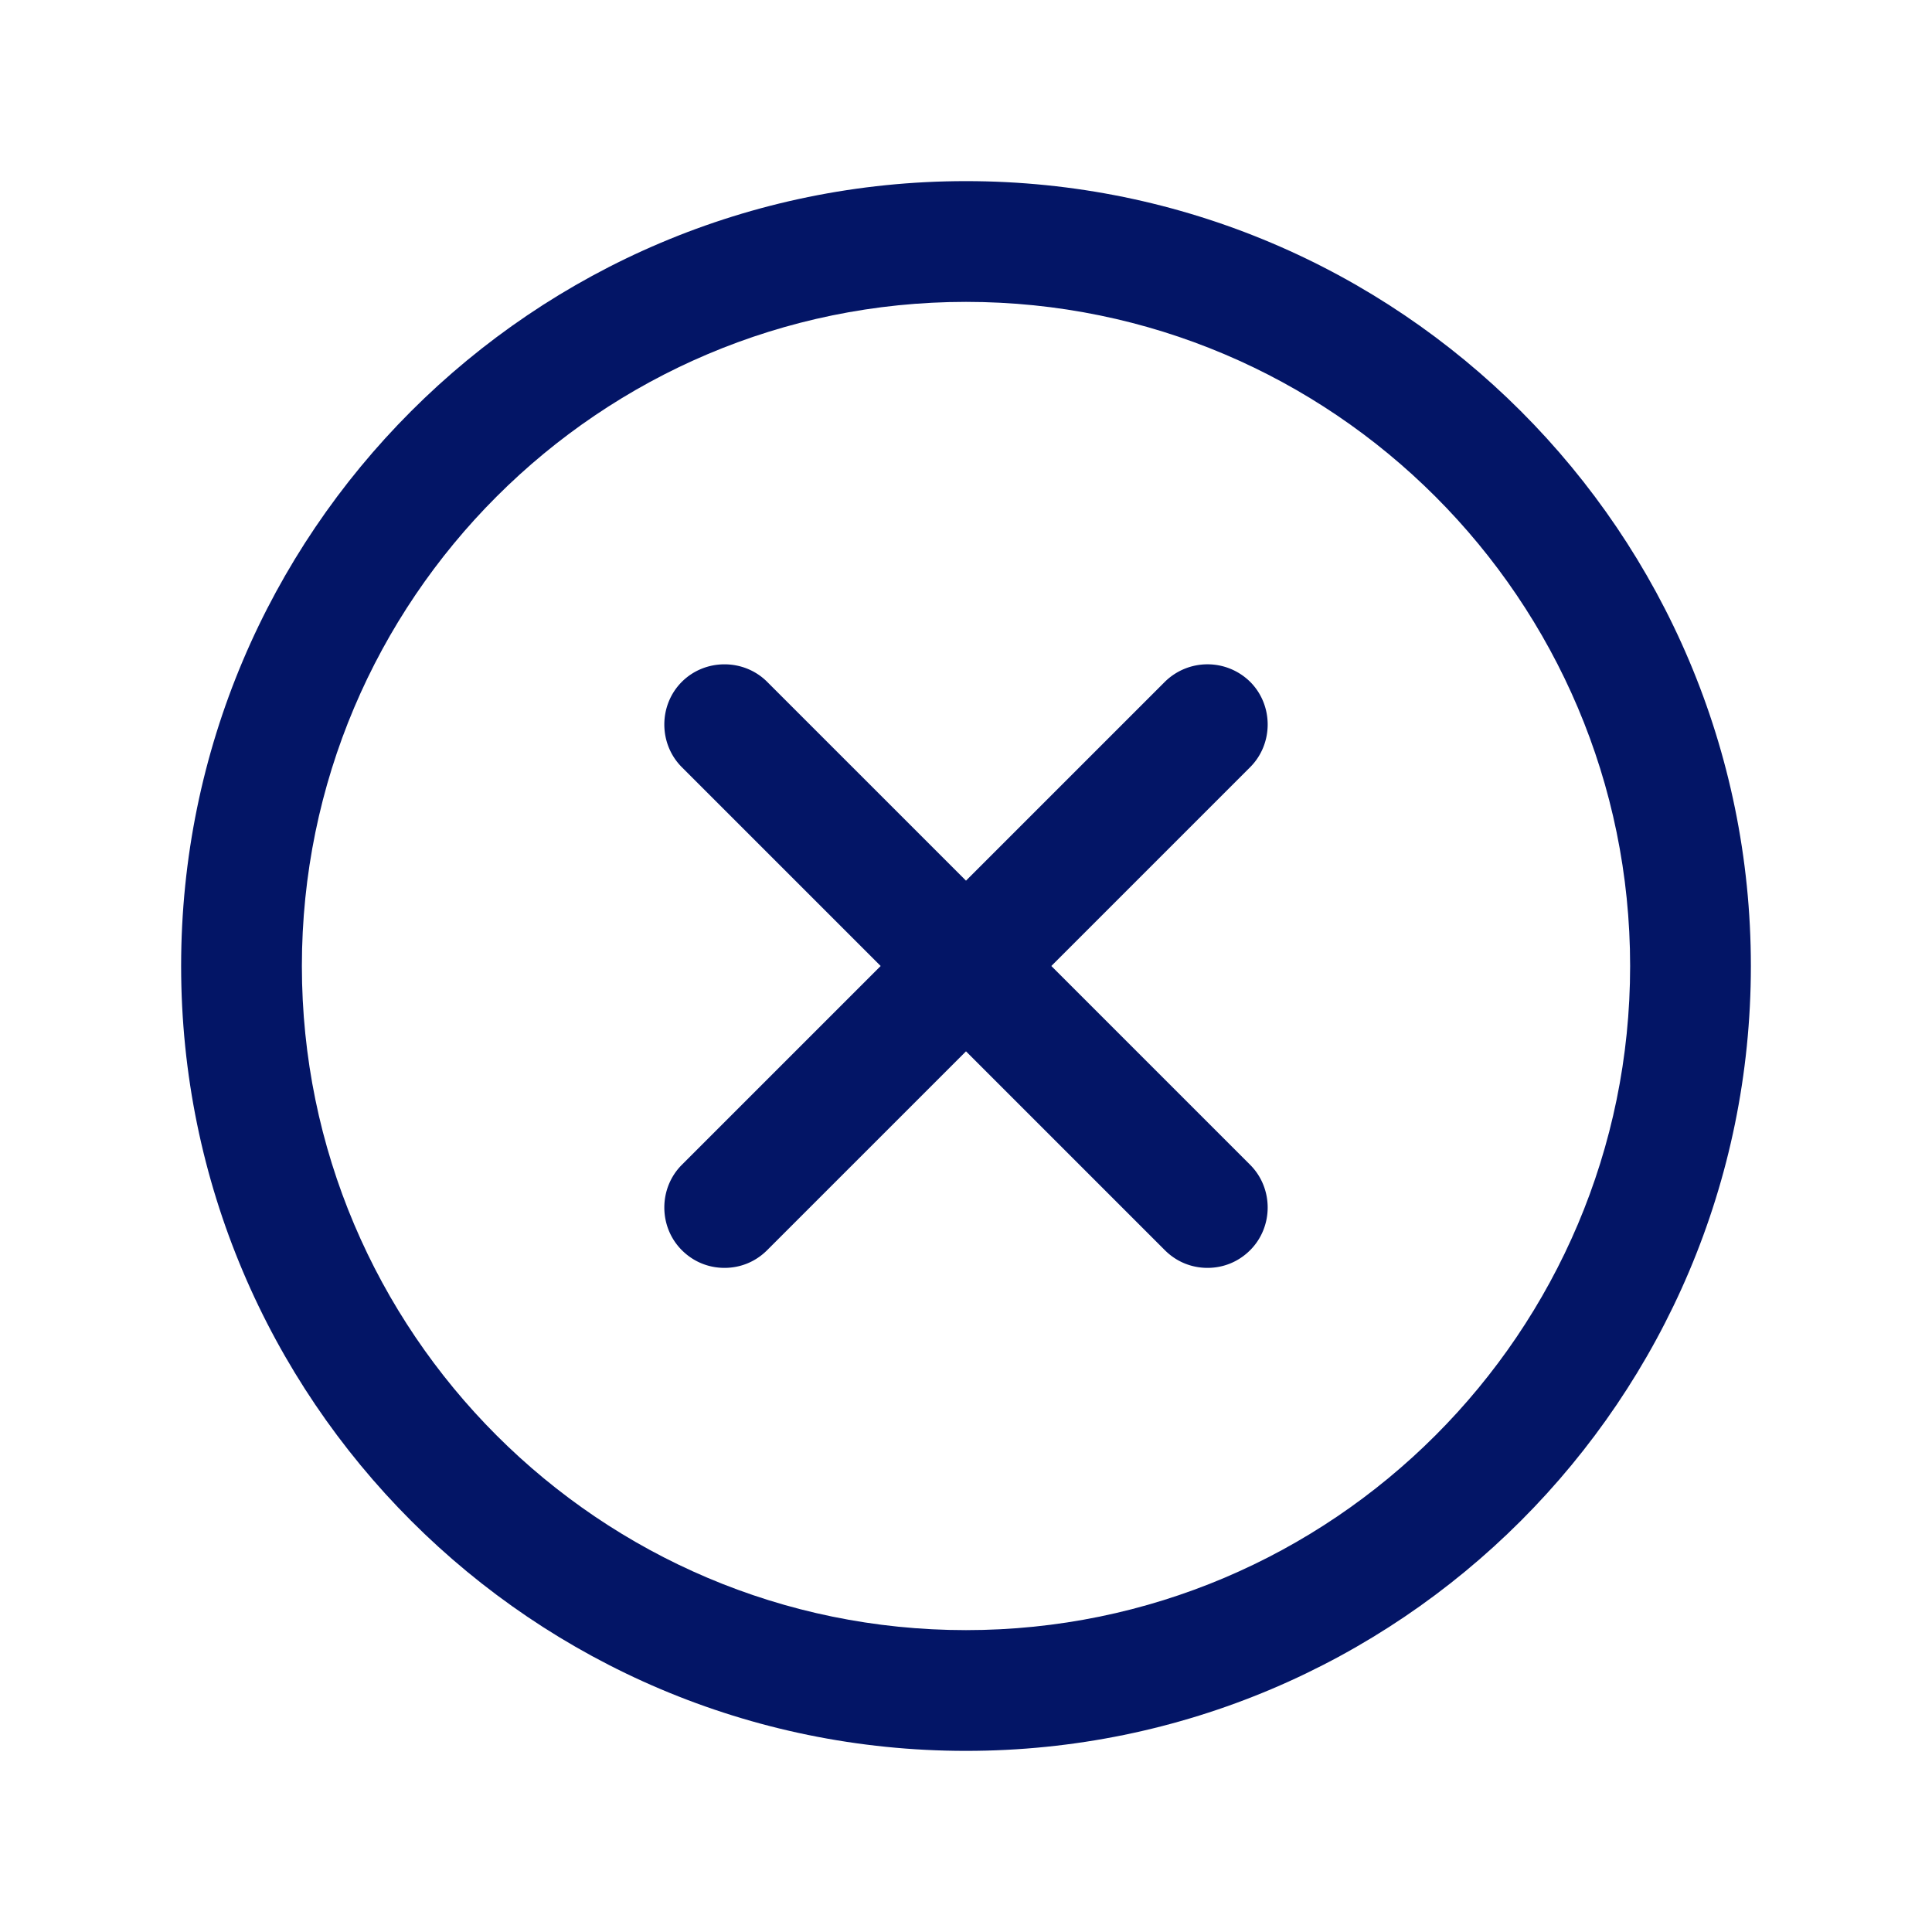
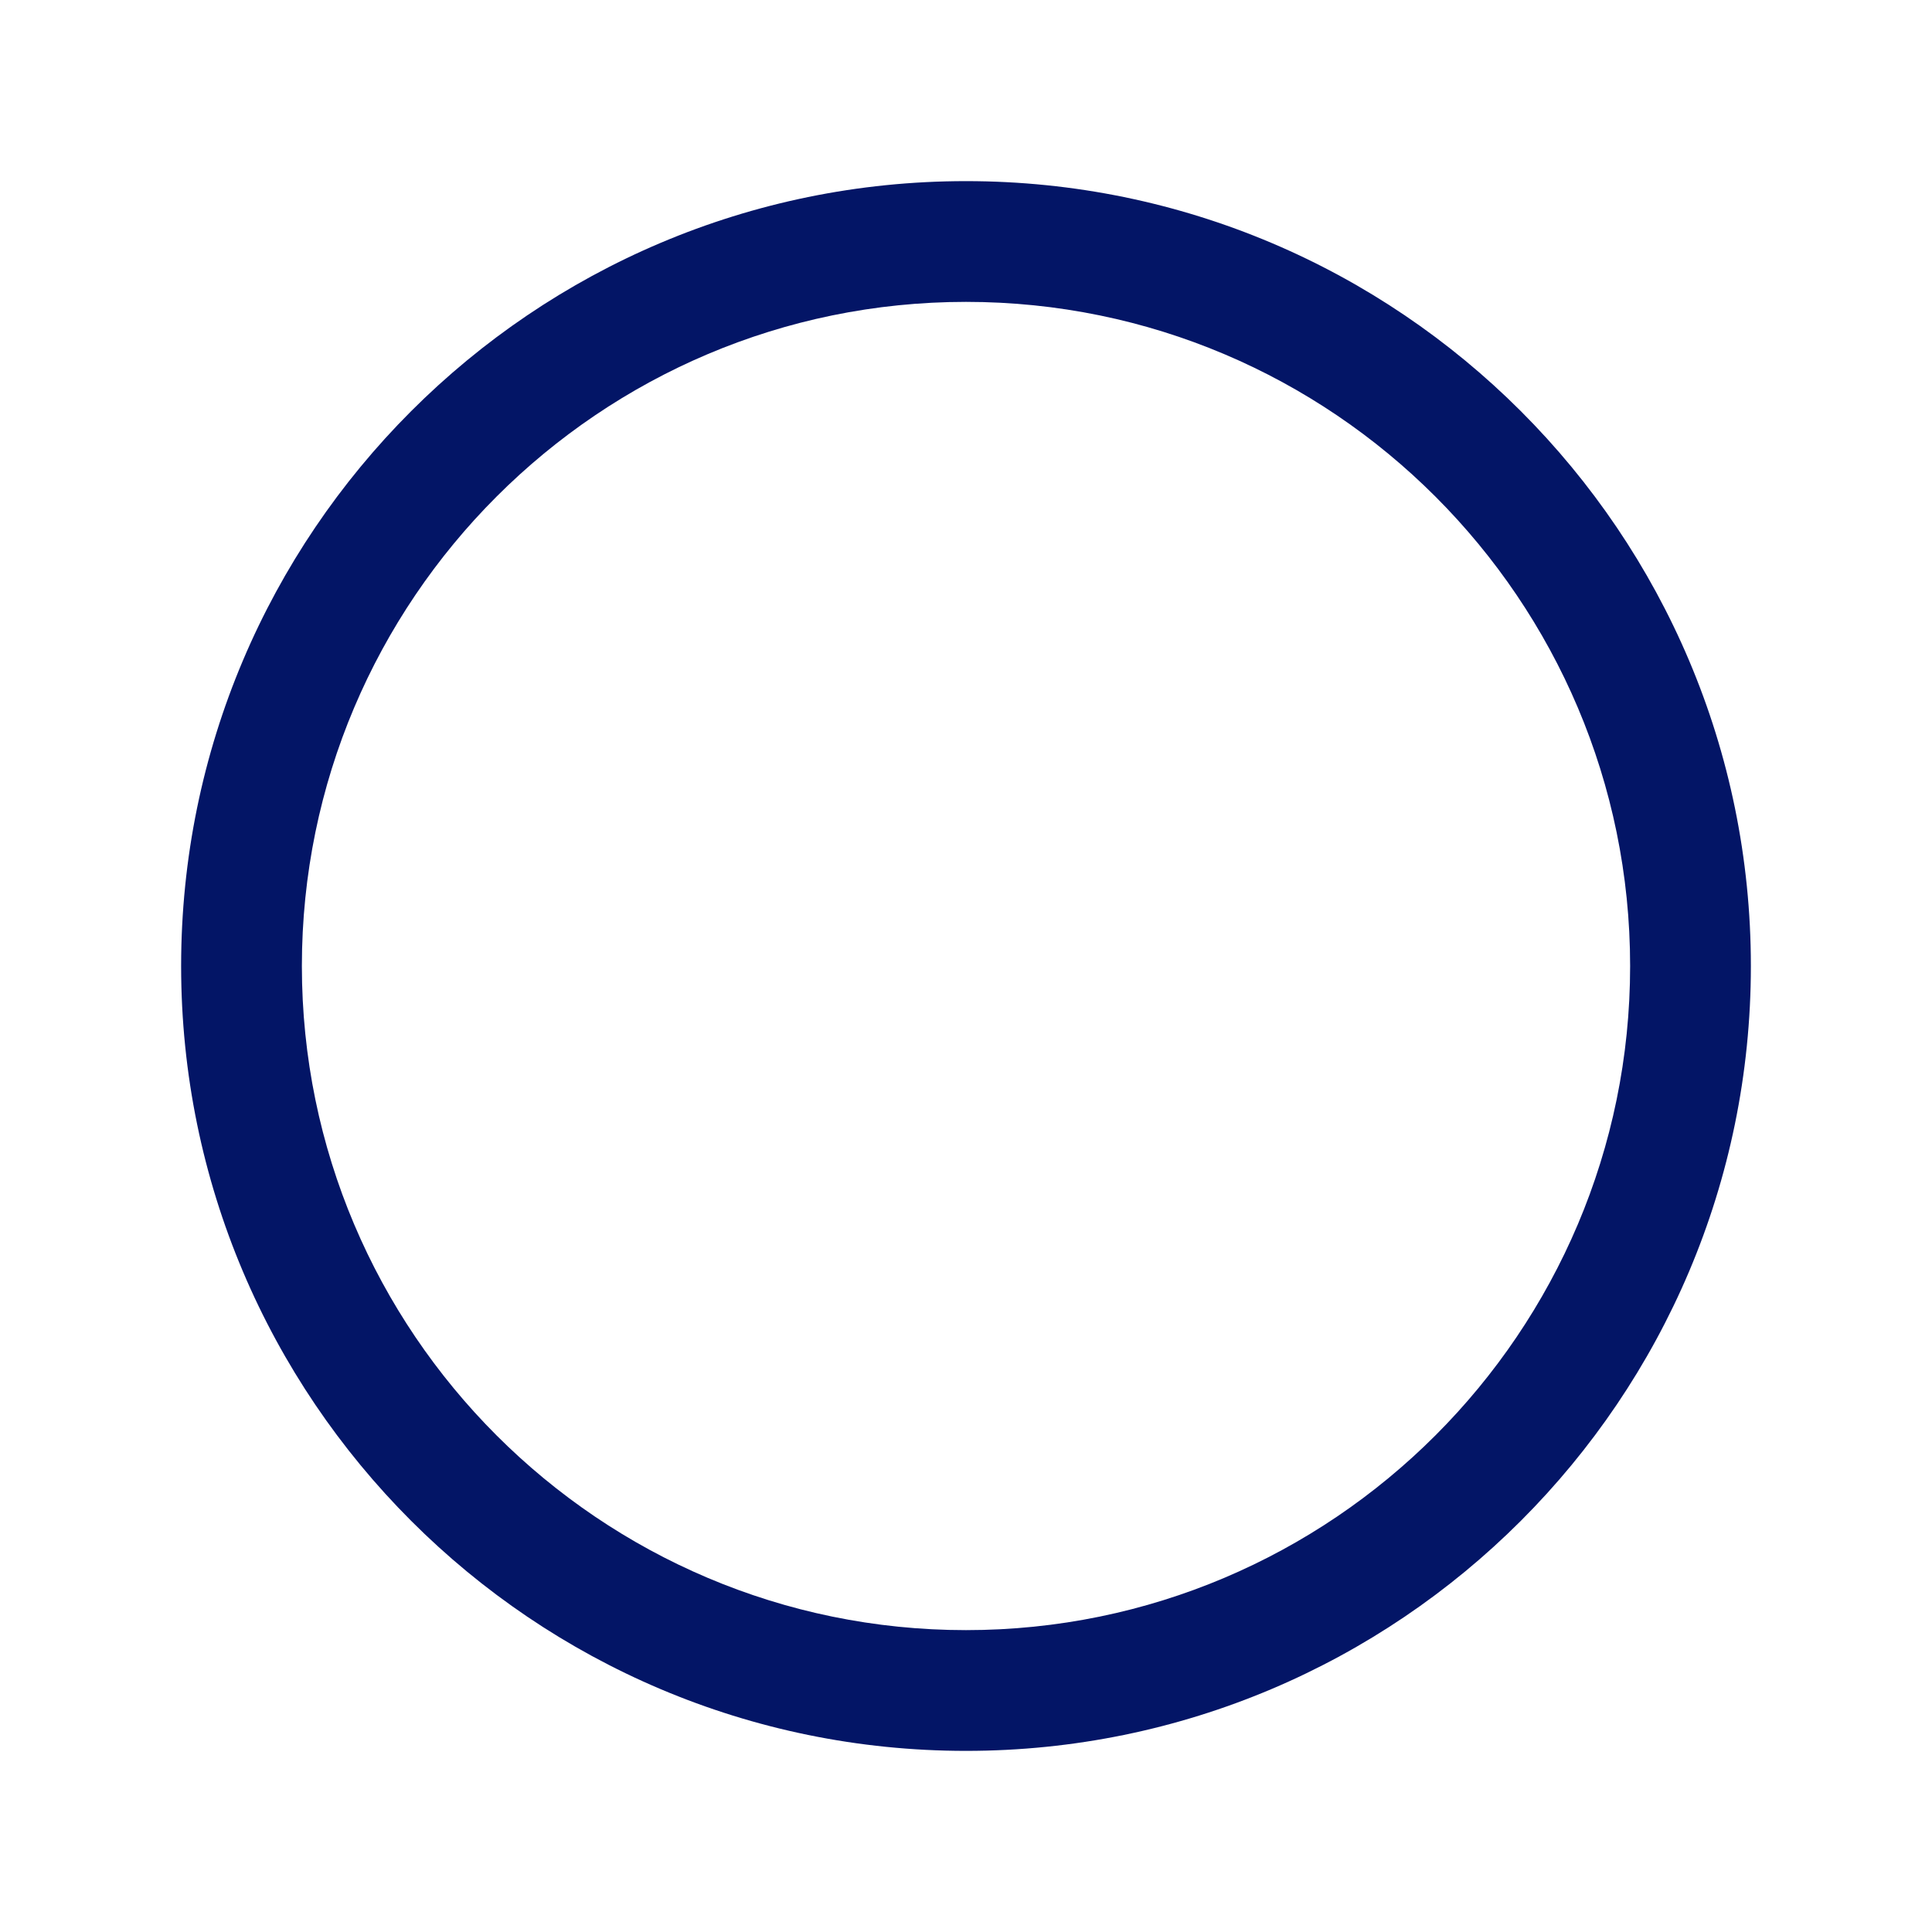
<svg xmlns="http://www.w3.org/2000/svg" version="1.1" x="0" y="0" viewBox="0 0 24 24" style="enable-background:new 0 0 512 512" xml:space="preserve">
  <g>
-     <path d="M15.53 8.47a.754.754 0 0 0-1.06 0L12 10.94 9.53 8.47c-.29-.29-.77-.29-1.06 0s-.29.77 0 1.06L10.94 12l-2.47 2.47c-.29.29-.29.77 0 1.06.15.15.34.22.53.22s.38-.07.53-.22L12 13.06l2.47 2.47c.15.15.34.22.53.22s.38-.07.53-.22c.29-.29.29-.77 0-1.06L13.06 12l2.47-2.47c.29-.29.29-.77 0-1.06z" fill="#031566" data-original="#000000" />
    <path d="M12 2.25c-5.38 0-9.75 4.37-9.75 9.75s4.37 9.75 9.75 9.75 9.75-4.37 9.75-9.75S17.38 2.25 12 2.25zm0 18c-4.55 0-8.25-3.7-8.25-8.25S7.45 3.75 12 3.75s8.25 3.7 8.25 8.25-3.7 8.25-8.25 8.25z" fill="#031566" data-original="#000000" />
  </g>
</svg>